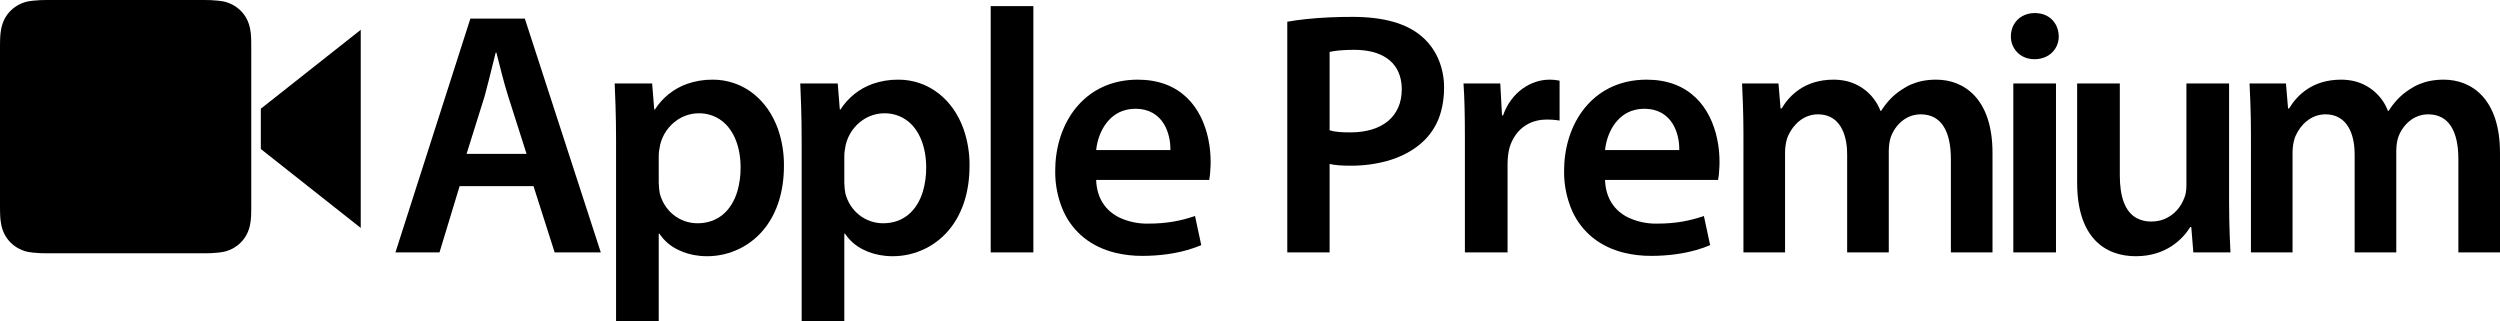
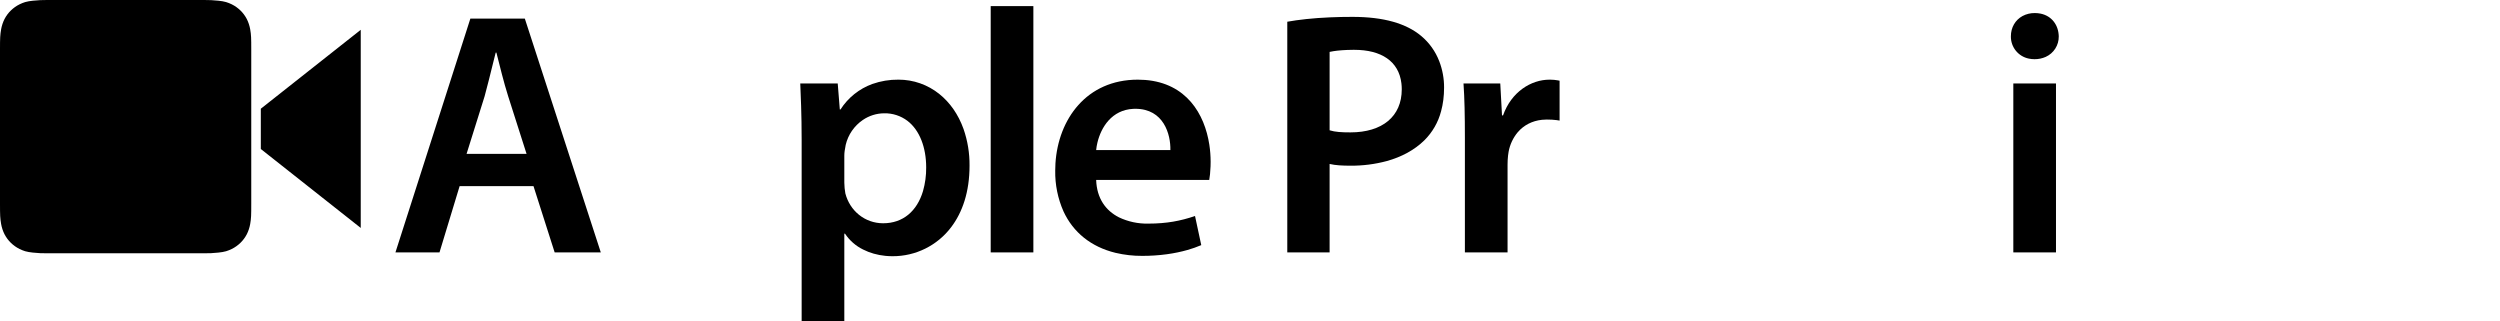
<svg xmlns="http://www.w3.org/2000/svg" version="1.1" width="2765.642" height="355.206" viewBox="0,0,2765.642,355.206">
  <g transform="translate(1142.821,-2.397)">
    <g data-paper-data="{&quot;isPaintingLayer&quot;:true}" fill="#000000" stroke="none" stroke-linejoin="miter" stroke-miterlimit="10" stroke-dasharray="" stroke-dashoffset="0" style="mix-blend-mode: normal">
      <g fill-rule="evenodd" stroke-width="0" stroke-linecap="round">
        <path d="M-634.366,208.326l-22.257,73.295h-48.736l82.889,-258.644h60.248l84.04,258.644h-51.038l-23.408,-73.295zM-560.303,172.638l-20.338,-63.702c-4.966,-15.661 -9.171,-33.225 -12.994,-48.148c-0.018,-0.068 -0.036,-0.136 -0.054,-0.203h-0.767c-0.958,3.752 -1.902,7.508 -2.832,11.267c-3.039,12.23 -6.244,25.431 -9.448,37.085l-19.955,63.702z" />
-         <path d="M-461.297,156.904c0,-6.561 -0.055,-13.122 -0.165,-19.682c-0.104,-6.228 -0.253,-12.146 -0.426,-17.802c-0.262,-8.229 -0.577,-16.457 -0.944,-24.682h41.444l2.302,28.781h0.767c8.315,-13.036 20.705,-22.958 35.243,-28.224c9.262,-3.261 19.023,-4.878 28.842,-4.778c16.465,-0.049 32.447,5.562 45.267,15.895c11.616,9.298 20.952,22.426 26.77,38.708c4.52,13.042 6.763,26.764 6.631,40.566c0,29.088 -7.901,51.698 -20.3,68.015c-15.354,20.345 -39.403,32.257 -64.891,32.142c-2.618,0.002 -5.234,-0.125 -7.84,-0.38c-9.11,-0.898 -17.472,-3.342 -24.675,-7c-8.128,-3.968 -15.052,-10.031 -20.058,-17.564h-0.767v96.704h-47.201zM-414.085,204.623c0.053,3.945 0.434,7.88 1.14,11.762c4.989,19.187 21.49,33.002 41.828,33.002c22.1,0 37.503,-13.596 44.054,-35.535c2.437,-8.533 3.626,-17.374 3.53,-26.248c0,-21.916 -7.107,-41.122 -20.761,-51.556c-7.386,-5.565 -16.426,-8.49 -25.673,-8.308c-8.445,0.043 -16.684,2.614 -23.654,7.383c-9.529,6.494 -16.285,16.317 -18.942,27.538c-0.43,2.16 -0.863,4.44 -1.159,6.704c-0.236,1.721 -0.362,3.455 -0.376,5.192v28.781c0,0.429 0.004,0.857 0.012,1.286z" />
        <path d="M-255.994,156.904c0,-6.561 -0.055,-13.122 -0.165,-19.682c-0.104,-6.228 -0.253,-12.146 -0.426,-17.802c-0.262,-8.229 -0.577,-16.457 -0.944,-24.682h41.444l2.302,28.781h0.767c8.315,-13.036 20.705,-22.958 35.243,-28.224c9.262,-3.261 19.023,-4.878 28.842,-4.778c16.465,-0.049 32.447,5.562 45.267,15.895c11.616,9.298 20.952,22.426 26.77,38.708c4.52,13.042 6.763,26.764 6.631,40.566c0,29.088 -7.901,51.698 -20.3,68.015c-15.354,20.345 -39.403,32.257 -64.891,32.142c-2.618,0.002 -5.234,-0.125 -7.84,-0.38c-9.11,-0.898 -17.472,-3.342 -24.675,-7c-8.128,-3.968 -15.052,-10.031 -20.058,-17.564h-0.767v96.704h-47.201zM-208.781,204.623c0.053,3.945 0.434,7.88 1.14,11.762c4.989,19.187 21.49,33.002 41.828,33.002c22.1,0 37.503,-13.596 44.054,-35.535c2.437,-8.533 3.626,-17.374 3.53,-26.248c0,-21.916 -7.107,-41.122 -20.761,-51.556c-7.386,-5.565 -16.426,-8.49 -25.673,-8.308c-8.445,0.043 -16.684,2.614 -23.654,7.383c-9.529,6.494 -16.285,16.317 -18.942,27.538c-0.43,2.16 -0.863,4.44 -1.159,6.704c-0.236,1.721 -0.362,3.455 -0.376,5.192v28.781c0,0.429 0.004,0.857 0.012,1.286z" />
        <path d="M-46.853,9.162h47.201v272.459h-47.201z" />
        <path d="M170.823,278.935c-6.927,1.976 -14.575,3.6 -22.875,4.732c-8.984,1.209 -18.039,1.808 -27.104,1.792c-9.966,0.065 -19.904,-1.062 -29.602,-3.358c-27.177,-6.62 -46.89,-22.745 -57.562,-45.846c-6.295,-14.223 -9.419,-29.646 -9.156,-45.197c0,-2.652 0.083,-5.304 0.249,-7.951c3.058,-48.732 34.291,-92.59 91.082,-92.59c2.71,-0.002 5.418,0.101 8.12,0.311c45.75,3.592 65.847,37.657 71.043,71.722c0.95,6.26 1.426,12.583 1.424,18.915c0,1.629 -0.027,3.257 -0.081,4.885c-0.215,6.504 -0.837,11.662 -1.454,15.07h-125.101c0.702,20.58 10.664,34.03 25.204,41.402c10.097,4.805 21.178,7.184 32.357,6.95c10.423,0 19.368,-0.783 27.449,-2.145c8.279,-1.421 16.426,-3.527 24.356,-6.297l6.907,32.235c-4.967,2.111 -10.064,3.905 -15.258,5.372zM113.169,122.751c-0.77,0 -1.541,0.019 -2.31,0.058c-23.692,1.167 -35.642,20.308 -39.695,37.526c-0.629,2.661 -1.083,5.361 -1.358,8.082h82.121c0.384,-17.269 -7.291,-45.666 -38.758,-45.666z" />
        <path d="M281.249,26.431c12.41,-2.207 27.994,-4.018 47.462,-4.862c8.223,-0.348 16.452,-0.518 24.682,-0.51c34.537,0 59.48,7.291 75.981,21.106c8.938,7.467 15.817,17.096 19.985,27.971c3.586,9.317 5.398,19.223 5.342,29.207c0,9.402 -1.124,18.128 -3.308,26.095c-3.173,12.221 -9.587,23.358 -18.566,32.235c-10.944,10.726 -25.131,18.328 -41.494,22.883c-13.121,3.519 -26.659,5.245 -40.243,5.131c-8.826,0 -16.501,-0.384 -23.025,-1.919v97.855h-46.817zM351.091,148.846c35.305,0 56.794,-17.652 56.794,-47.584c0.005,-2.247 -0.125,-4.492 -0.388,-6.723c-2.928,-24.383 -22.211,-37.024 -52.185,-37.024c-0.446,-0 -0.893,0.001 -1.339,0.004c-9.244,0.058 -16.474,0.695 -21.543,1.477c-1.464,0.221 -2.919,0.495 -4.363,0.821v86.726c6.14,1.919 13.431,2.302 23.025,2.302z" />
        <path d="M477.726,154.986c0,-25.327 -0.384,-43.747 -1.535,-60.248h40.677l1.919,35.305h1.151c9.21,-26.095 31.083,-39.526 51.422,-39.526c0.306,-0.001 0.611,0.001 0.917,0.004c3.243,0.042 5.541,0.292 8.155,0.756c0.687,0.123 1.373,0.254 2.057,0.391v44.131c-1.098,-0.2 -2.201,-0.373 -3.308,-0.518c-3.204,-0.422 -6.627,-0.633 -10.891,-0.633c-1.739,-0.001 -3.478,0.088 -5.207,0.269c-11.056,1.163 -20.227,6.04 -26.801,13.654c-5.241,6.242 -8.758,13.745 -10.204,21.766c-0.248,1.38 -0.45,2.767 -0.606,4.16c-0.369,3.333 -0.551,6.685 -0.545,10.039v97.087h-47.201z" />
-         <path d="M733.776,278.935c-6.927,1.976 -14.575,3.6 -22.875,4.732c-8.984,1.209 -18.039,1.808 -27.104,1.792c-9.966,0.065 -19.904,-1.062 -29.602,-3.358c-27.177,-6.62 -46.89,-22.745 -57.562,-45.846c-6.295,-14.223 -9.419,-29.646 -9.156,-45.197c0,-2.652 0.083,-5.304 0.249,-7.951c3.058,-48.732 34.291,-92.59 91.082,-92.59c2.71,-0.002 5.418,0.101 8.12,0.311c45.75,3.592 65.847,37.657 71.043,71.722c0.95,6.26 1.426,12.583 1.424,18.915c0,1.629 -0.027,3.257 -0.081,4.885c-0.215,6.504 -0.837,11.662 -1.454,15.07h-125.101c0.702,20.58 10.664,34.03 25.204,41.402c10.097,4.805 21.178,7.184 32.357,6.95c10.423,0 19.368,-0.783 27.449,-2.145c8.279,-1.421 16.426,-3.527 24.356,-6.297l6.907,32.235c-4.967,2.111 -10.063,3.905 -15.258,5.372zM676.123,122.751c-0.77,0 -1.541,0.019 -2.31,0.058c-23.692,1.167 -35.642,20.308 -39.695,37.526c-0.629,2.661 -1.083,5.361 -1.358,8.082h82.121c0.384,-17.269 -7.291,-45.666 -38.758,-45.666z" />
-         <path d="M785.874,150.381c0,-12.088 -0.242,-23.082 -0.591,-33.259c-0.264,-7.463 -0.579,-14.925 -0.944,-22.384h40.293l2.302,27.63h1.151c8.826,-14.582 25.711,-31.851 57.562,-31.851c2.351,-0.002 4.701,0.127 7.038,0.388c20.201,1.946 37.551,15.181 44.768,34.149h0.767c2.687,-4.302 5.764,-8.348 9.191,-12.088c3.974,-4.341 8.495,-8.146 13.45,-11.32c7.037,-4.851 15.006,-8.183 23.401,-9.785c4.937,-0.925 9.951,-1.375 14.974,-1.343c30.7,0 62.167,21.106 62.167,80.97v110.135h-46.049v-103.227c0,-31.083 -10.745,-49.503 -33.386,-49.503c-16.117,0 -28.013,11.512 -33.002,24.943c-0.436,1.227 -0.792,2.48 -1.067,3.753c-0.503,2.256 -0.852,4.755 -1.048,7.249c-0.124,1.574 -0.187,3.153 -0.188,4.732v112.053h-46.049v-108.216c0.001,-1.956 -0.06,-3.912 -0.184,-5.864c-1.474,-22.948 -11.854,-38.651 -32.05,-38.651c-16.294,0 -27.683,11.769 -32.964,23.543c-0.432,0.964 -0.829,1.943 -1.19,2.936c-1.535,4.989 -2.302,10.361 -2.302,15.734v110.519h-46.049z" />
        <path d="M1084.427,281.621v-186.884h47.201v186.884zM1114.727,17.494c12.261,2.586 19.64,12.552 19.97,25.055c0.172,9.816 -5.53,18.787 -14.49,22.798c-3.897,1.715 -8.115,2.577 -12.372,2.529c-2.119,0.006 -4.233,-0.214 -6.305,-0.656c-11.683,-2.375 -20.006,-12.751 -19.79,-24.671c0,-9.828 4.877,-18.082 12.875,-22.426c4.188,-2.216 8.866,-3.346 13.604,-3.285c2.186,-0.008 4.368,0.212 6.508,0.656z" />
-         <path d="M1323.116,225.595c0,13.911 0.299,26.321 0.714,37.423c0.234,6.203 0.507,12.404 0.821,18.604h-41.061l-2.302,-28.013h-1.151c-8.059,13.047 -26.478,32.235 -60.248,32.235c-33.77,0 -64.853,-20.338 -64.853,-81.354v-109.751h47.201v101.692c0,23.251 5.583,40.278 18.838,47.377c4.973,2.54 10.501,3.798 16.083,3.661c2.669,0.005 5.332,-0.26 7.947,-0.791c13.704,-2.801 22.929,-12.644 27.288,-22.484c0.299,-0.676 0.578,-1.361 0.837,-2.053c0.006,-0.013 0.013,-0.026 0.019,-0.038c1.903,-3.834 2.667,-9.187 2.667,-14.544v-112.821h47.201z" />
-         <path d="M1347.292,150.381c0,-12.088 -0.242,-23.082 -0.591,-33.259c-0.264,-7.463 -0.579,-14.925 -0.944,-22.384h40.293l2.302,27.63h1.151c8.826,-14.582 25.711,-31.851 57.562,-31.851c2.351,-0.002 4.701,0.127 7.038,0.388c20.201,1.946 37.551,15.181 44.768,34.149h0.767c2.687,-4.302 5.764,-8.348 9.191,-12.088c3.974,-4.341 8.495,-8.146 13.45,-11.32c7.037,-4.851 15.006,-8.183 23.401,-9.785c4.937,-0.925 9.951,-1.375 14.974,-1.343c30.7,0 62.167,21.106 62.167,80.97v110.135h-46.049v-103.227c0,-31.083 -10.745,-49.503 -33.386,-49.503c-16.117,0 -28.013,11.512 -33.002,24.943c-0.436,1.227 -0.792,2.48 -1.067,3.753c-0.503,2.256 -0.852,4.755 -1.048,7.249c-0.124,1.574 -0.187,3.153 -0.188,4.732v112.053h-46.049v-108.216c0.001,-1.956 -0.06,-3.912 -0.184,-5.864c-1.474,-22.948 -11.854,-38.651 -32.05,-38.651c-16.294,0 -27.683,11.769 -32.964,23.543c-0.432,0.964 -0.829,1.943 -1.19,2.936c-1.535,4.989 -2.302,10.361 -2.302,15.734v110.519h-46.049z" />
      </g>
      <g fill-rule="nonzero" stroke-width="1" stroke-linecap="butt">
        <path d="M-924.534,2.402c3.191,0 11.818,-0.047 15.262,0.147c4.101,0.23 11.987,0.758 16.525,2.133c2.121,0.642 4.312,1.521 6.307,2.497c3.593,1.775 6.813,4.091 9.629,6.822c2.816,2.731 5.126,5.872 6.956,9.357c1.806,3.472 3.127,7.576 3.816,11.467c1.091,6.401 1.17,9.538 1.17,22.558v170.243c0,13.021 -0.079,16.158 -1.17,22.558c-0.689,3.891 -2.01,7.995 -3.816,11.467c-1.83,3.485 -4.14,6.625 -6.956,9.356c-2.816,2.731 -6.036,5.047 -9.629,6.822c-1.995,0.976 -4.186,1.855 -6.307,2.497c-4.538,1.375 -12.423,1.903 -16.525,2.133c-3.444,0.193 -12.07,0.115 -15.262,0.115h-158.62c-3.191,0 -11.818,0.079 -15.262,-0.115c-4.101,-0.23 -11.988,-0.758 -16.526,-2.133c-2.121,-0.642 -4.248,-1.521 -6.243,-2.497c-3.593,-1.775 -6.811,-4.091 -9.628,-6.822c-2.816,-2.731 -5.127,-5.872 -6.957,-9.356c-1.806,-3.472 -3.127,-7.576 -3.816,-11.467c-1.091,-6.401 -1.234,-9.538 -1.234,-22.558v-170.243c0,-13.021 0.143,-16.158 1.234,-22.558c0.689,-3.891 2.01,-7.994 3.816,-11.467c1.83,-3.485 4.141,-6.625 6.957,-9.357c2.816,-2.731 6.035,-5.047 9.628,-6.822c1.995,-0.976 4.122,-1.854 6.243,-2.497c4.539,-1.375 12.425,-1.903 16.526,-2.133c3.444,-0.193 12.071,-0.147 15.262,-0.147z" data-paper-data="{&quot;index&quot;:null}" />
        <path d="M-854.289,122.669l110.541,-87.297v219.183l-110.541,-87.316z" data-paper-data="{&quot;index&quot;:null}" />
      </g>
    </g>
  </g>
</svg>